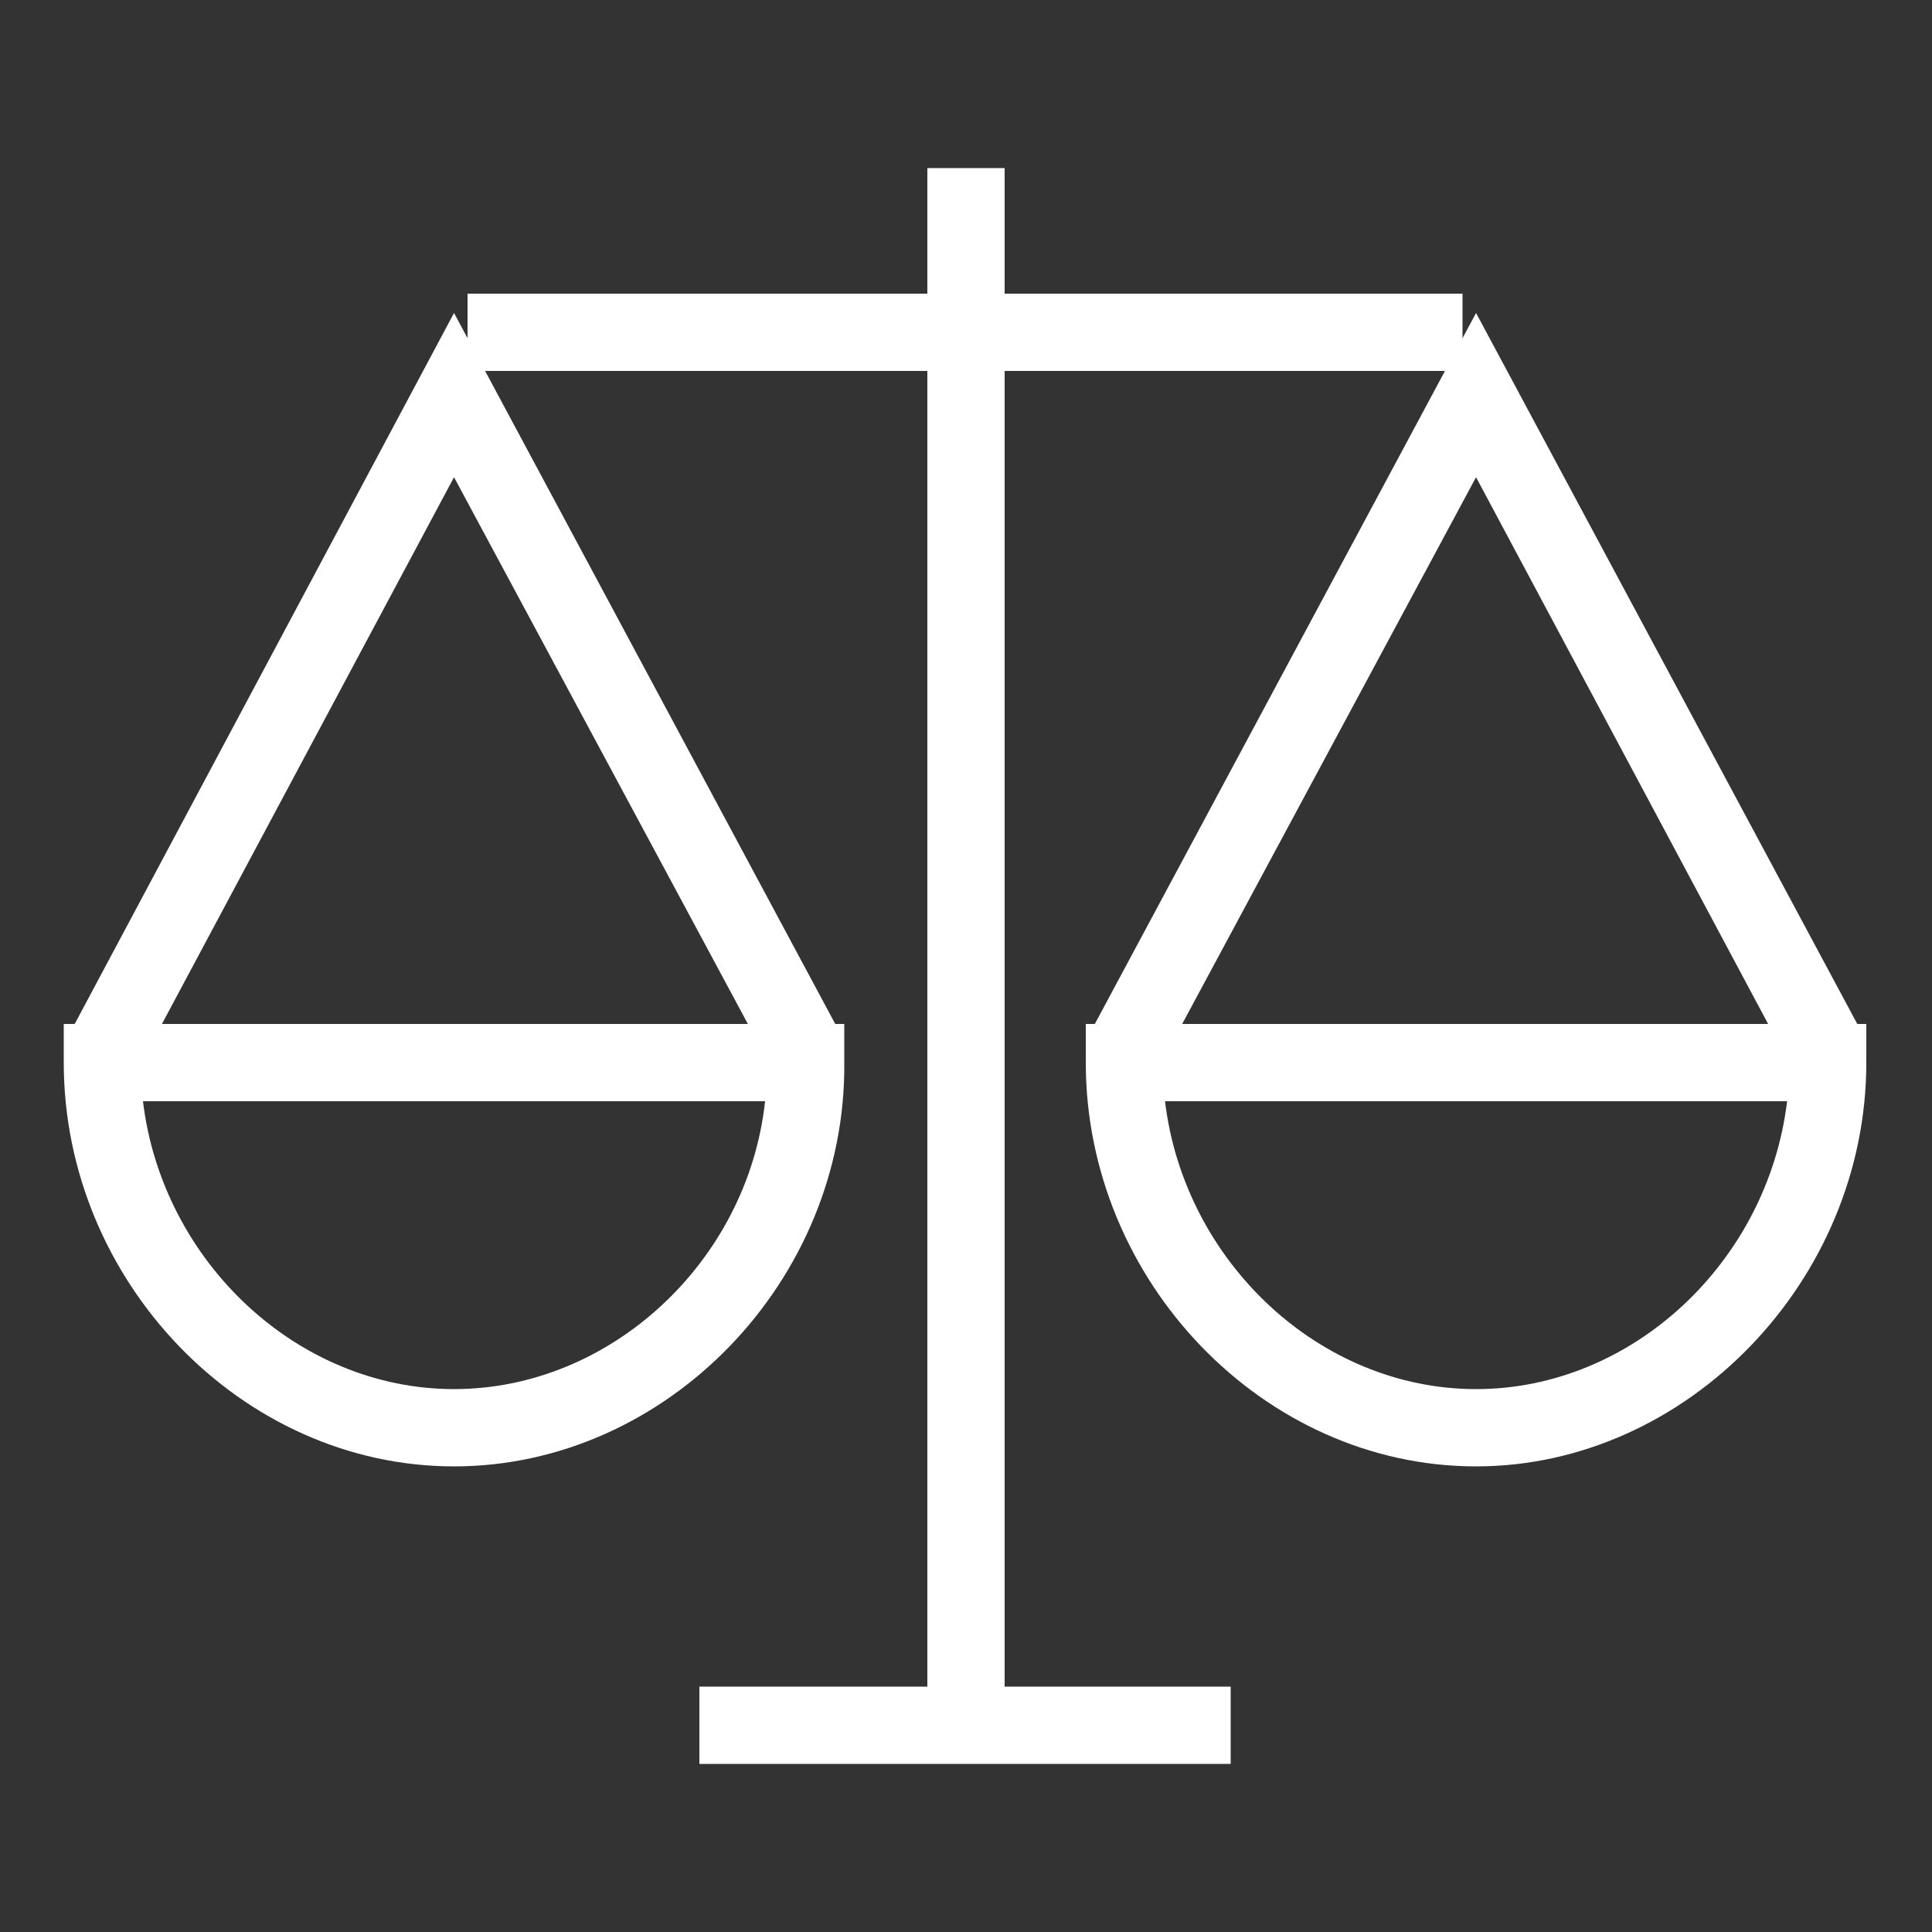
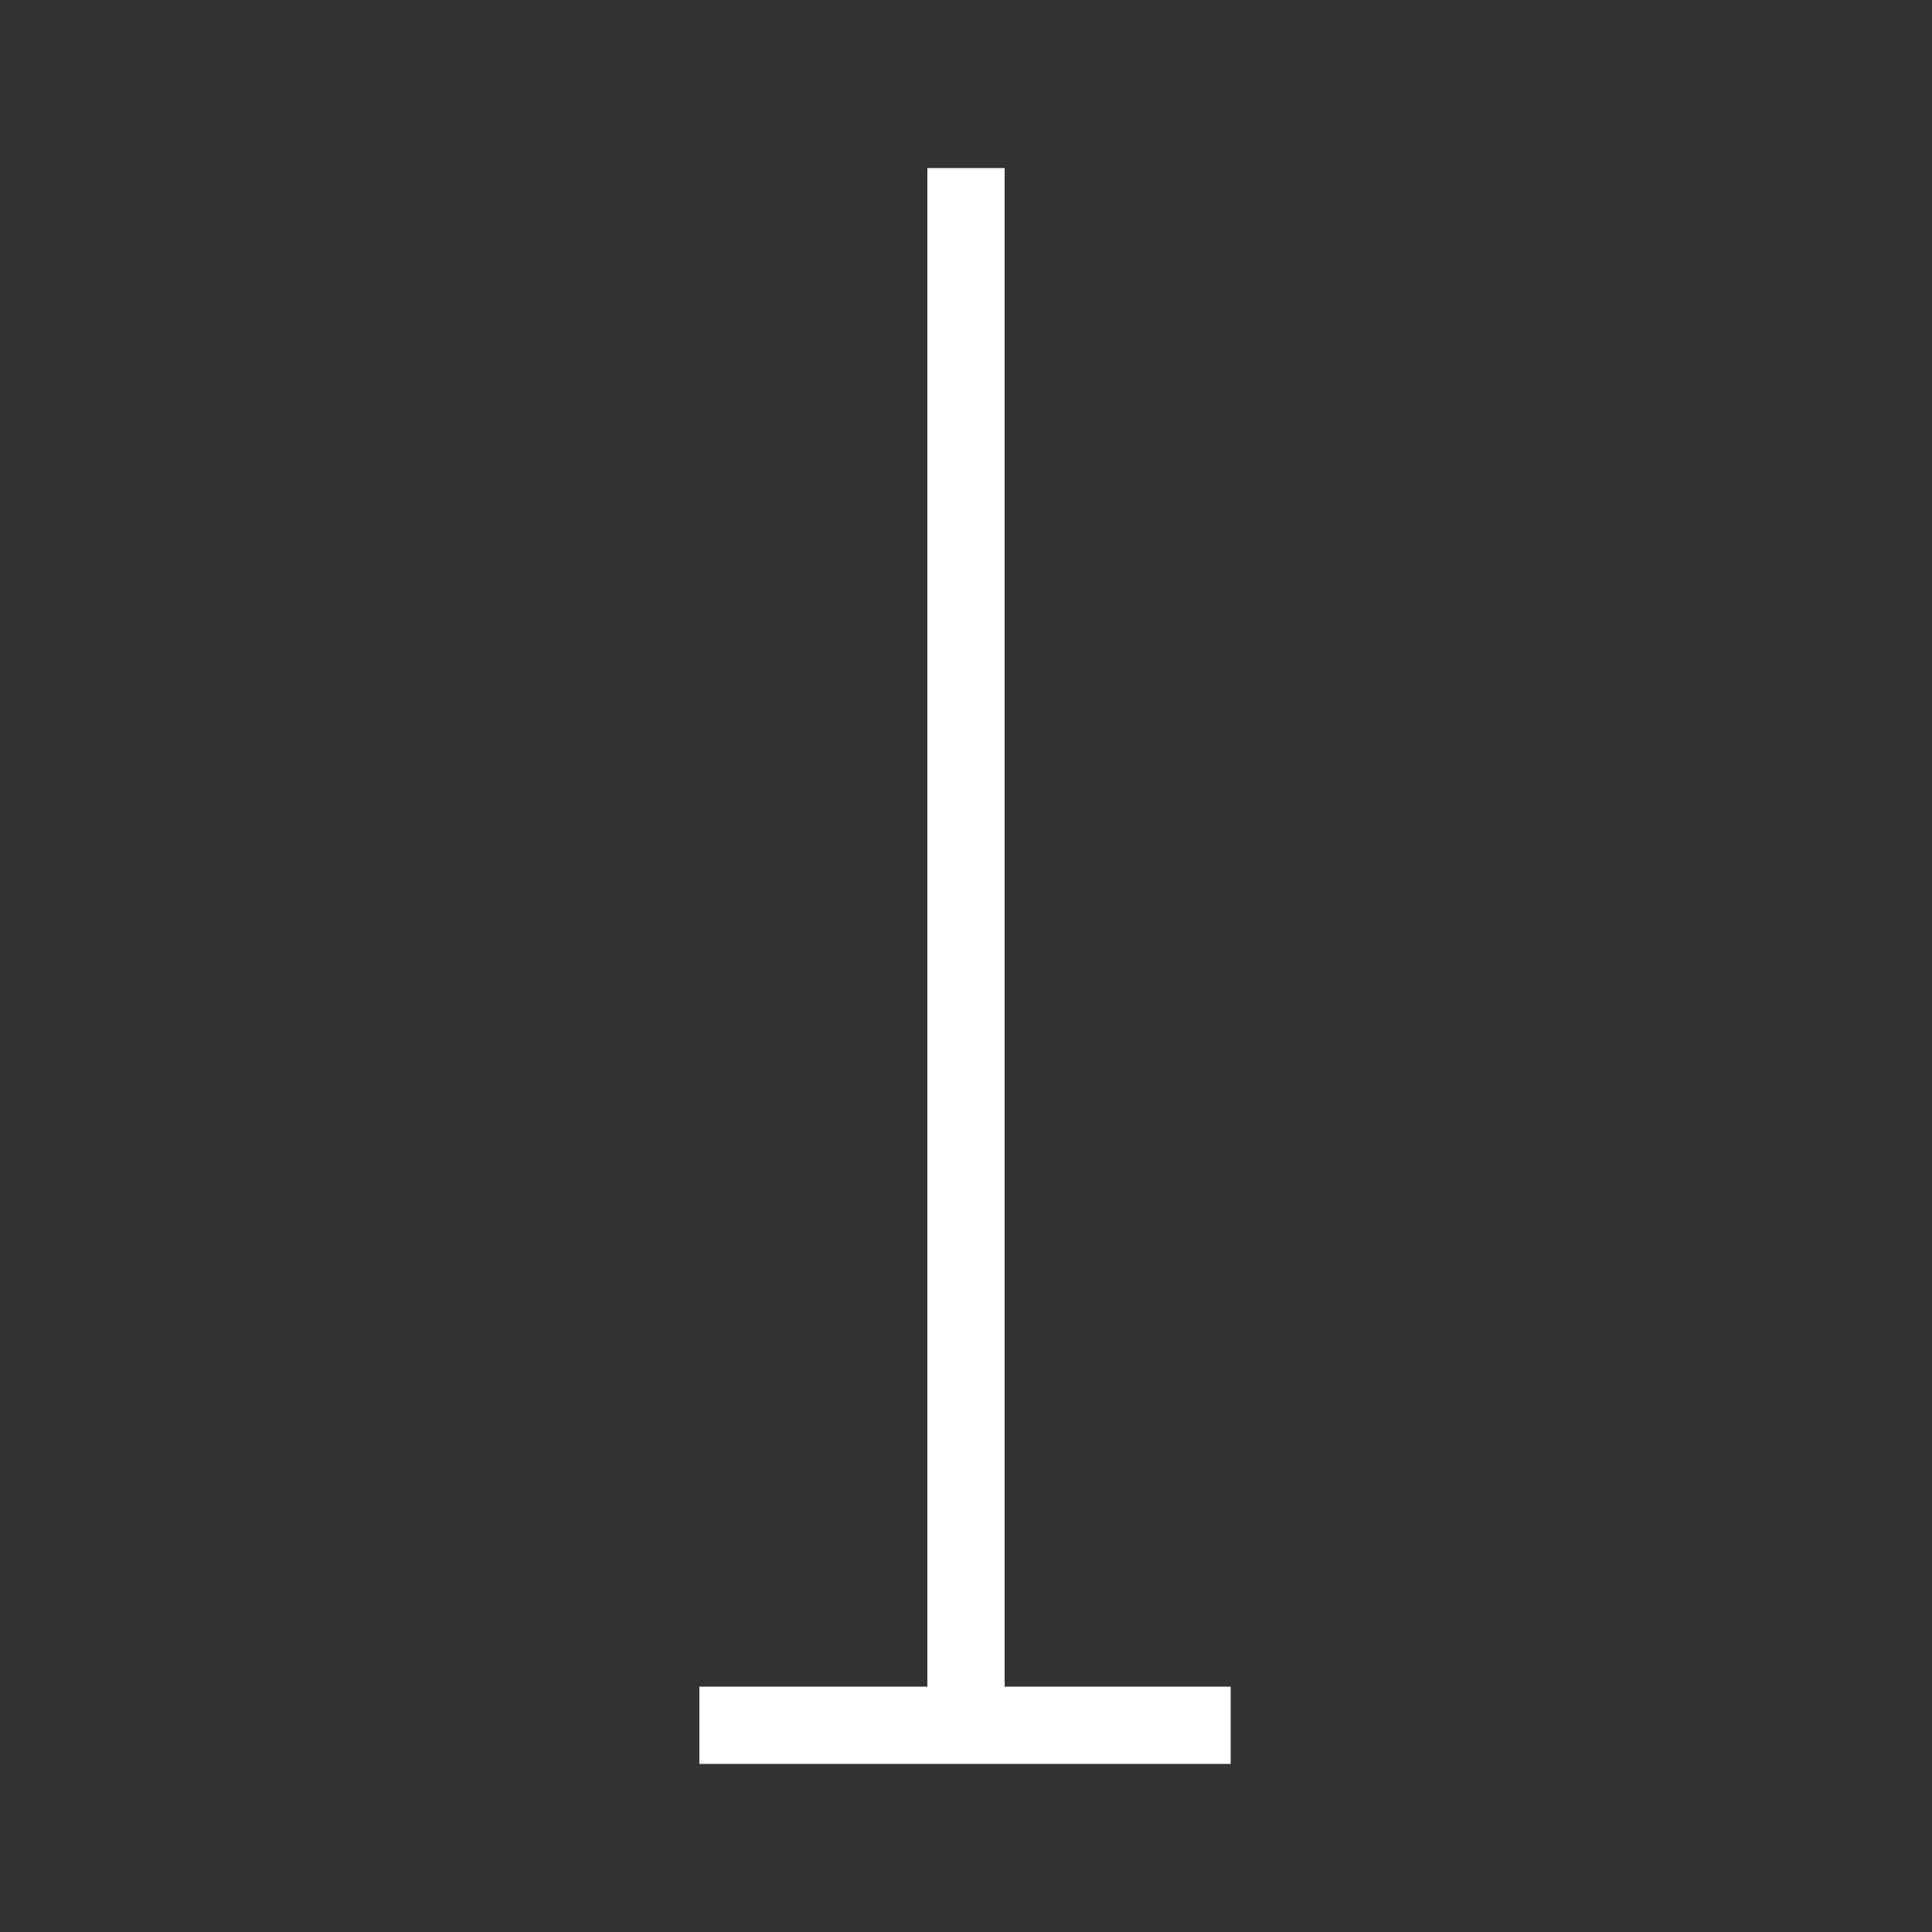
<svg xmlns="http://www.w3.org/2000/svg" version="1.1" id="Layer_1" x="0px" y="0px" viewBox="0 0 100 100" style="enable-background:new 0 0 100 100;" xml:space="preserve">
  <rect x="0" y="0" width="100" height="100" fill="#333333" stroke="none" />
  <style type="text/css">
	.st0{fill:#FFFFFF;}
</style>
  <g id="XMLID_61_">
    <g id="XMLID_68_">
-       <path id="XMLID_236_" class="st0" d="M76.4,75.9c-11,0-20.2-9.6-20.2-20.9v-2h40.4v2C96.6,66.3,87.3,75.9,76.4,75.9z M60.3,57    c1,8.3,8,14.9,16.1,14.9S91.5,65.3,92.5,57H60.3z" />
-     </g>
+       </g>
    <g id="XMLID_67_">
-       <polygon id="XMLID_235_" class="st0" points="92.8,55.4 76.4,24.7 59.9,55.4 56.4,53.5 76.4,16.2 96.4,53.5   " />
-     </g>
+       </g>
    <g id="XMLID_66_">
-       <path id="XMLID_177_" class="st0" d="M23.5,75.9c-11,0-20.2-9.6-20.2-20.9v-2h40.4v2C43.8,66.3,34.5,75.9,23.5,75.9z M7.4,57    c1,8.3,8,14.9,16.1,14.9S38.7,65.3,39.6,57H7.4z" />
-     </g>
+       </g>
    <g id="XMLID_65_">
-       <polygon id="XMLID_176_" class="st0" points="40,55.4 23.5,24.7 7.1,55.4 3.6,53.5 23.5,16.2 43.5,53.5   " />
-     </g>
+       </g>
    <g id="XMLID_64_">
-       <rect id="XMLID_175_" x="24.2" y="15.2" class="st0" width="51.5" height="4" />
-     </g>
+       </g>
    <g id="XMLID_63_">
      <rect id="XMLID_174_" x="48" y="8.7" class="st0" width="4" height="79.4" />
    </g>
    <g id="XMLID_62_">
      <rect id="XMLID_173_" x="36.2" y="87.3" class="st0" width="27.5" height="4" />
    </g>
  </g>
</svg>